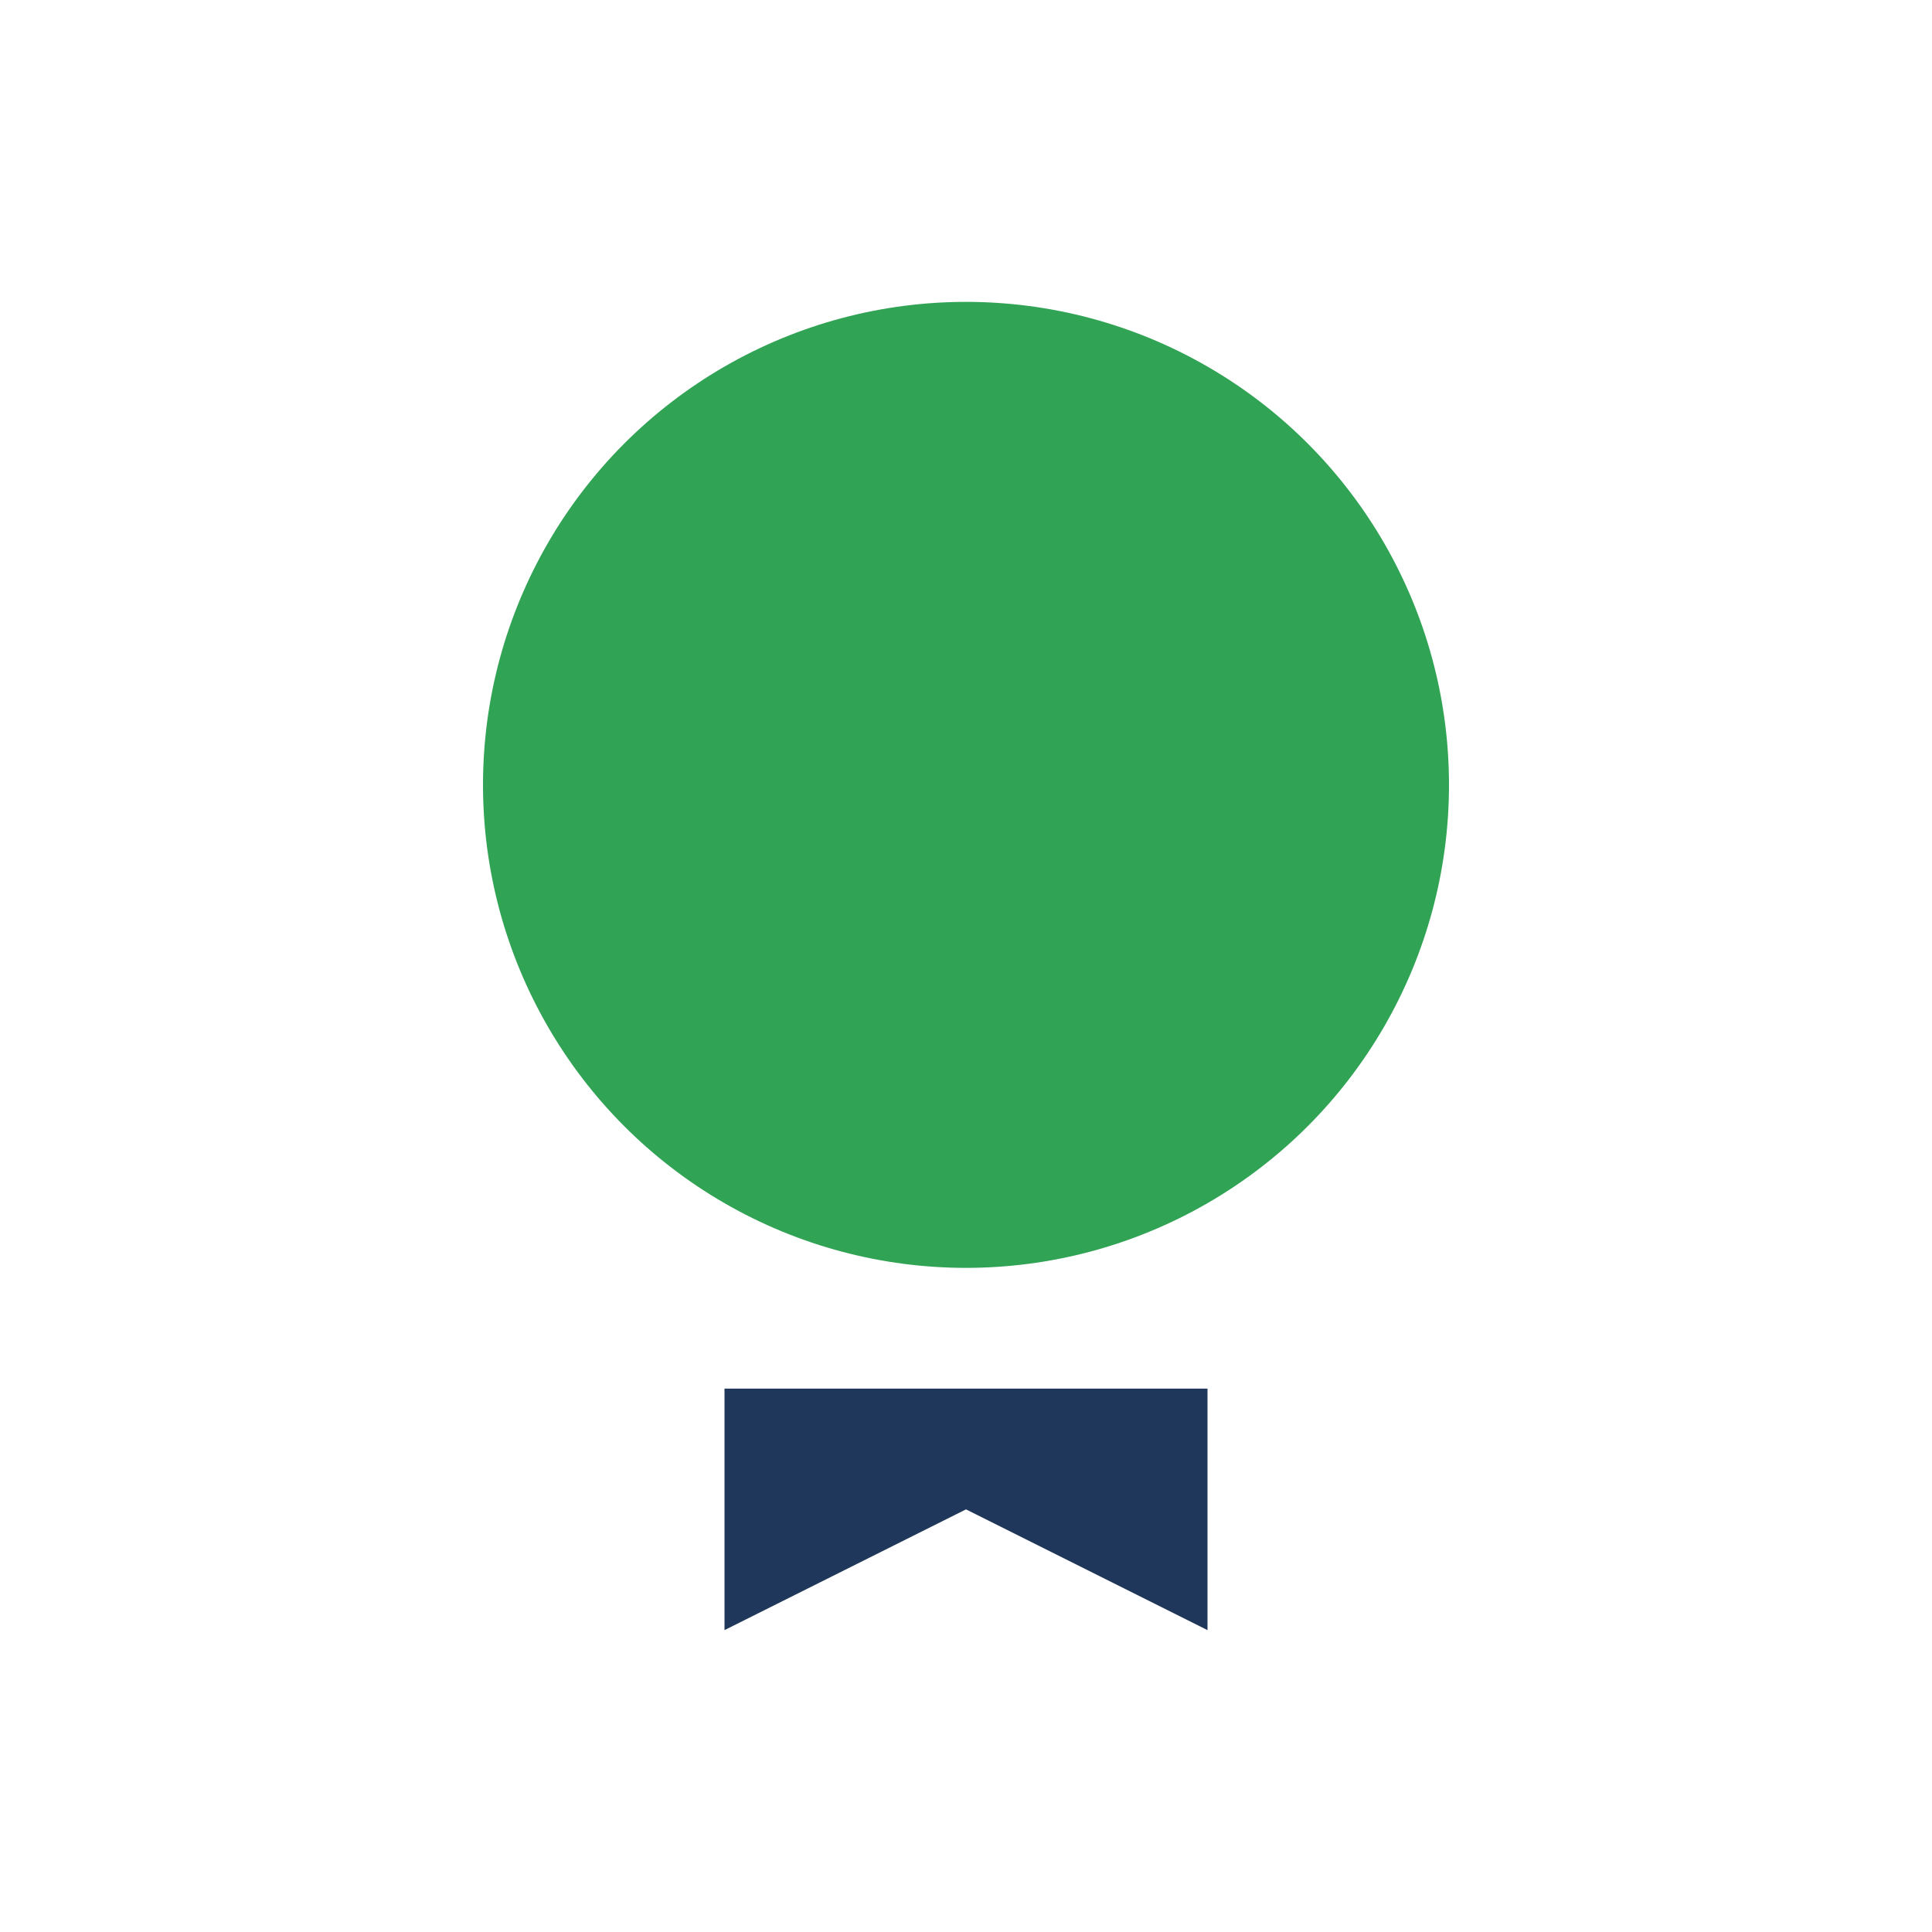
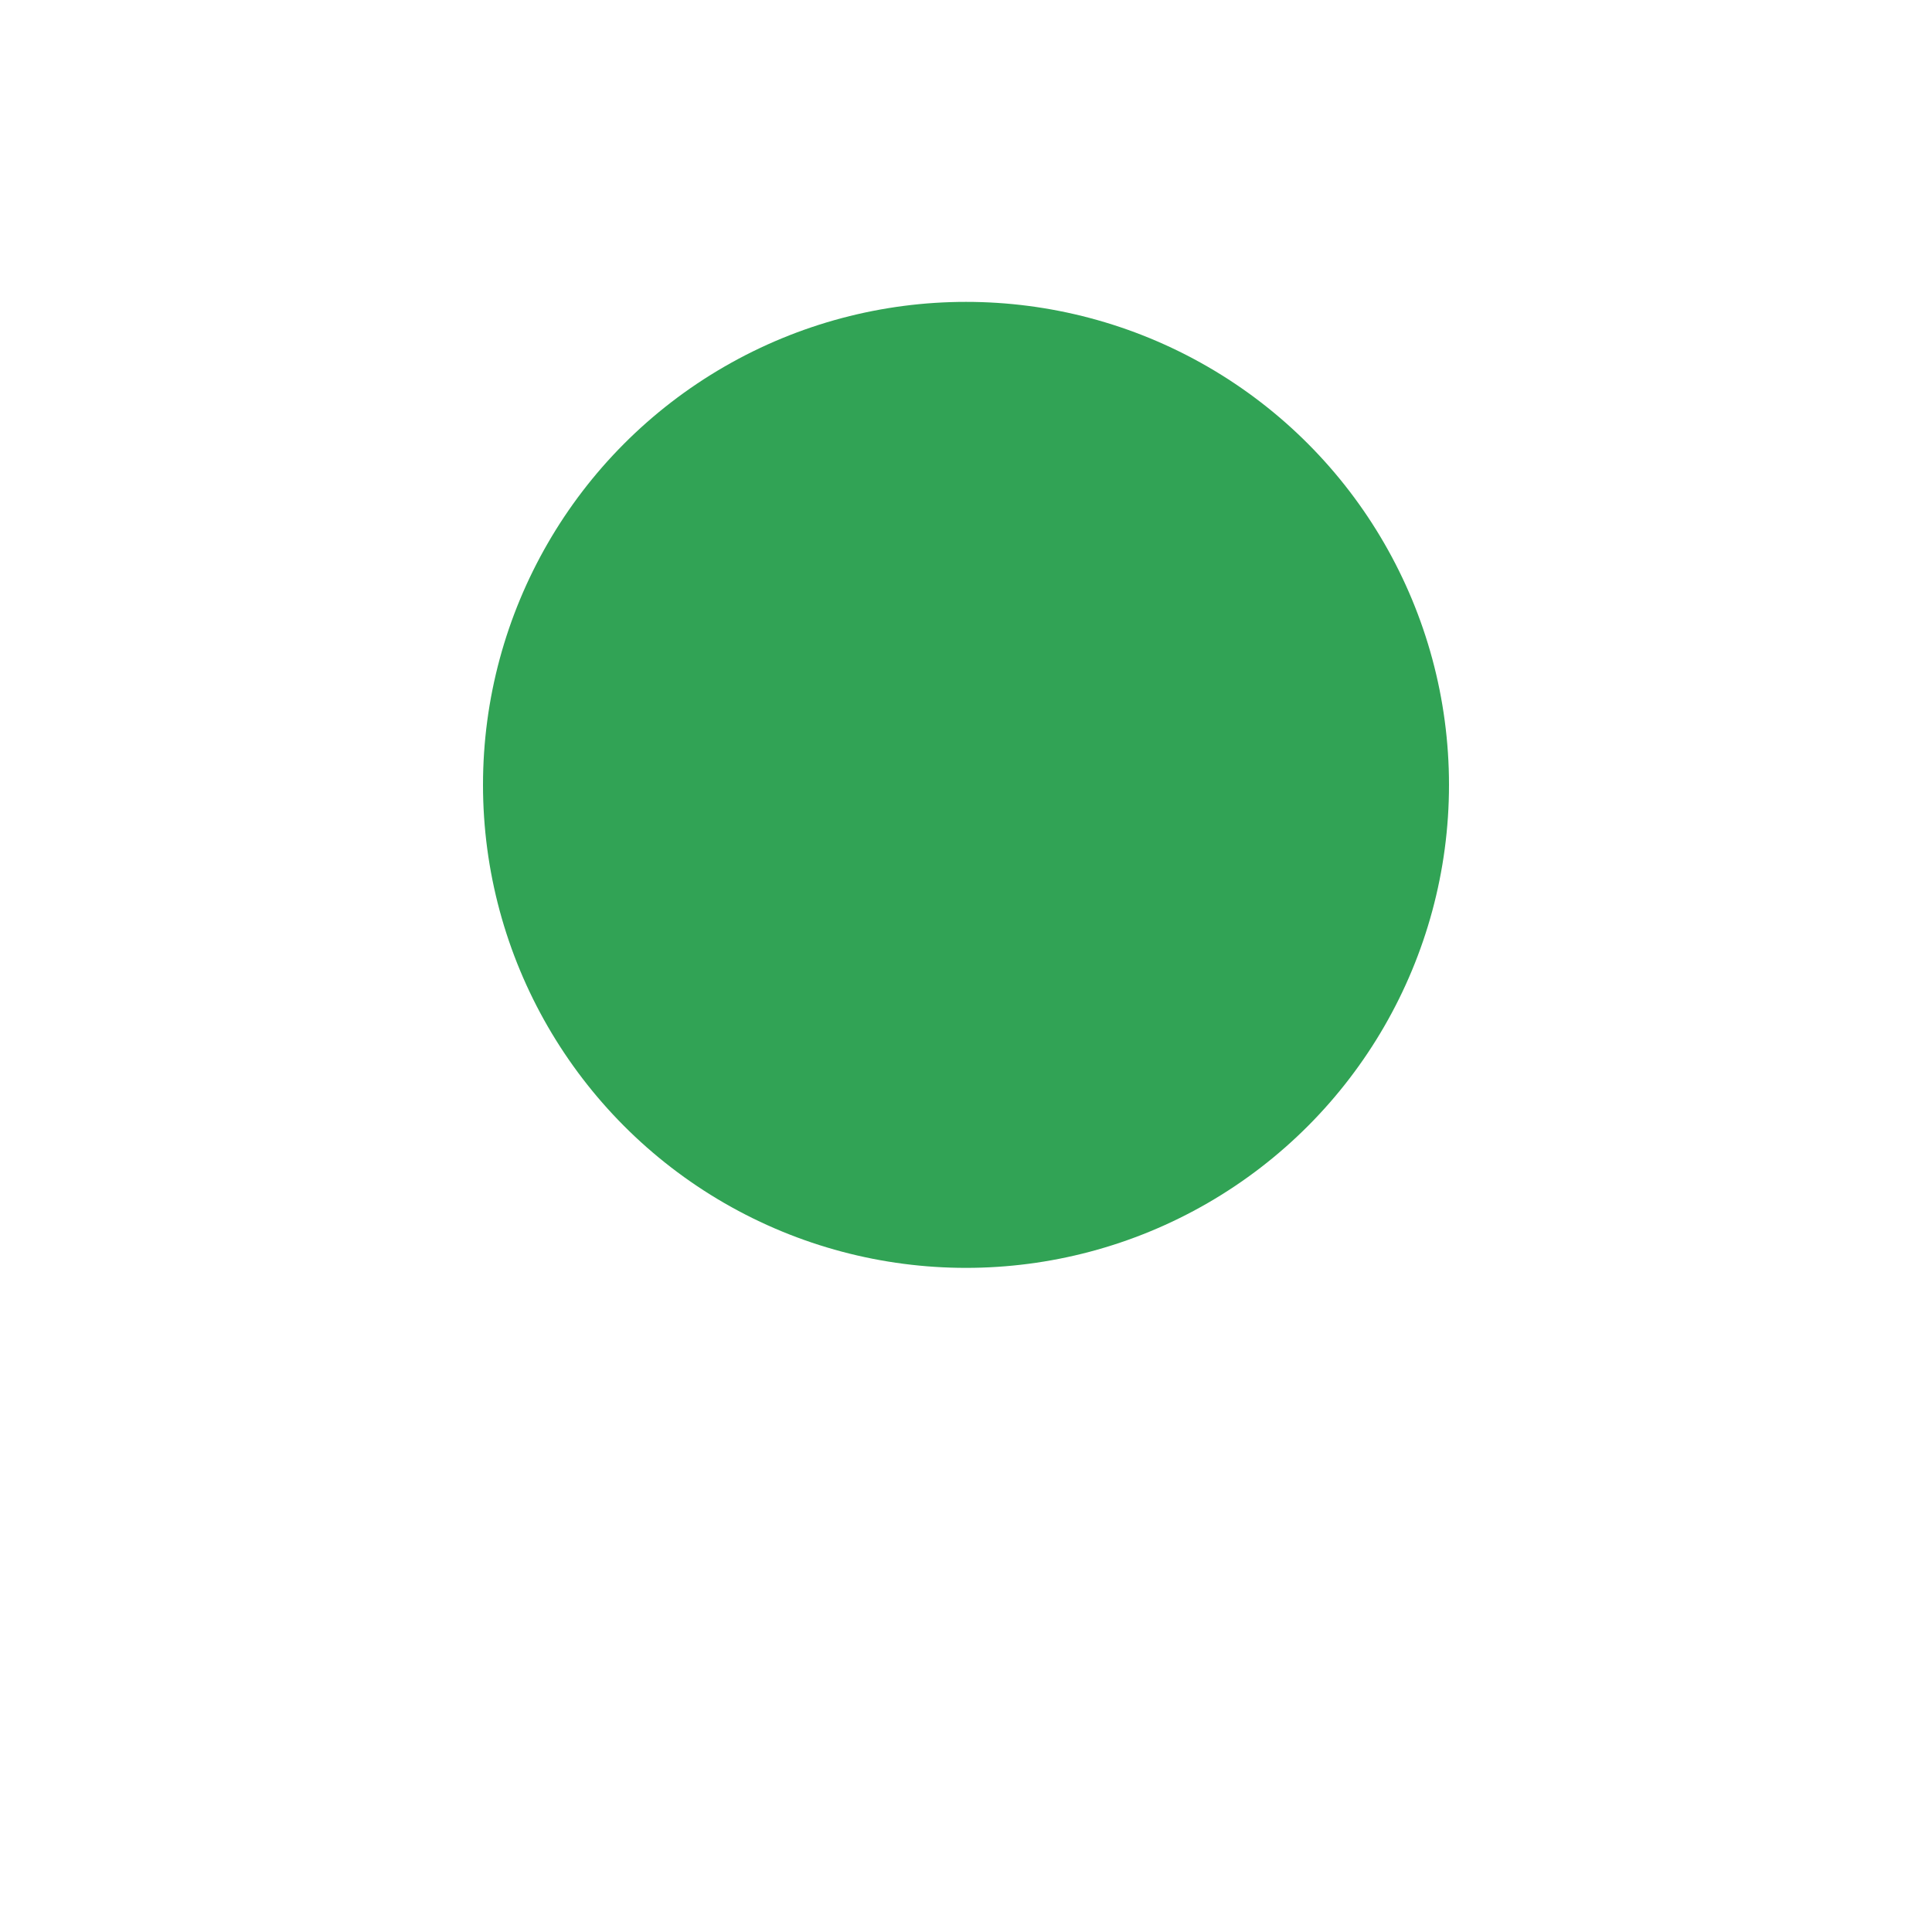
<svg xmlns="http://www.w3.org/2000/svg" width="32" height="32" viewBox="0 0 32 32">
  <circle cx="16" cy="13" r="8" fill="#31A355" />
-   <path d="M12 23v4l4-2 4 2v-4" fill="#1E375A" />
</svg>